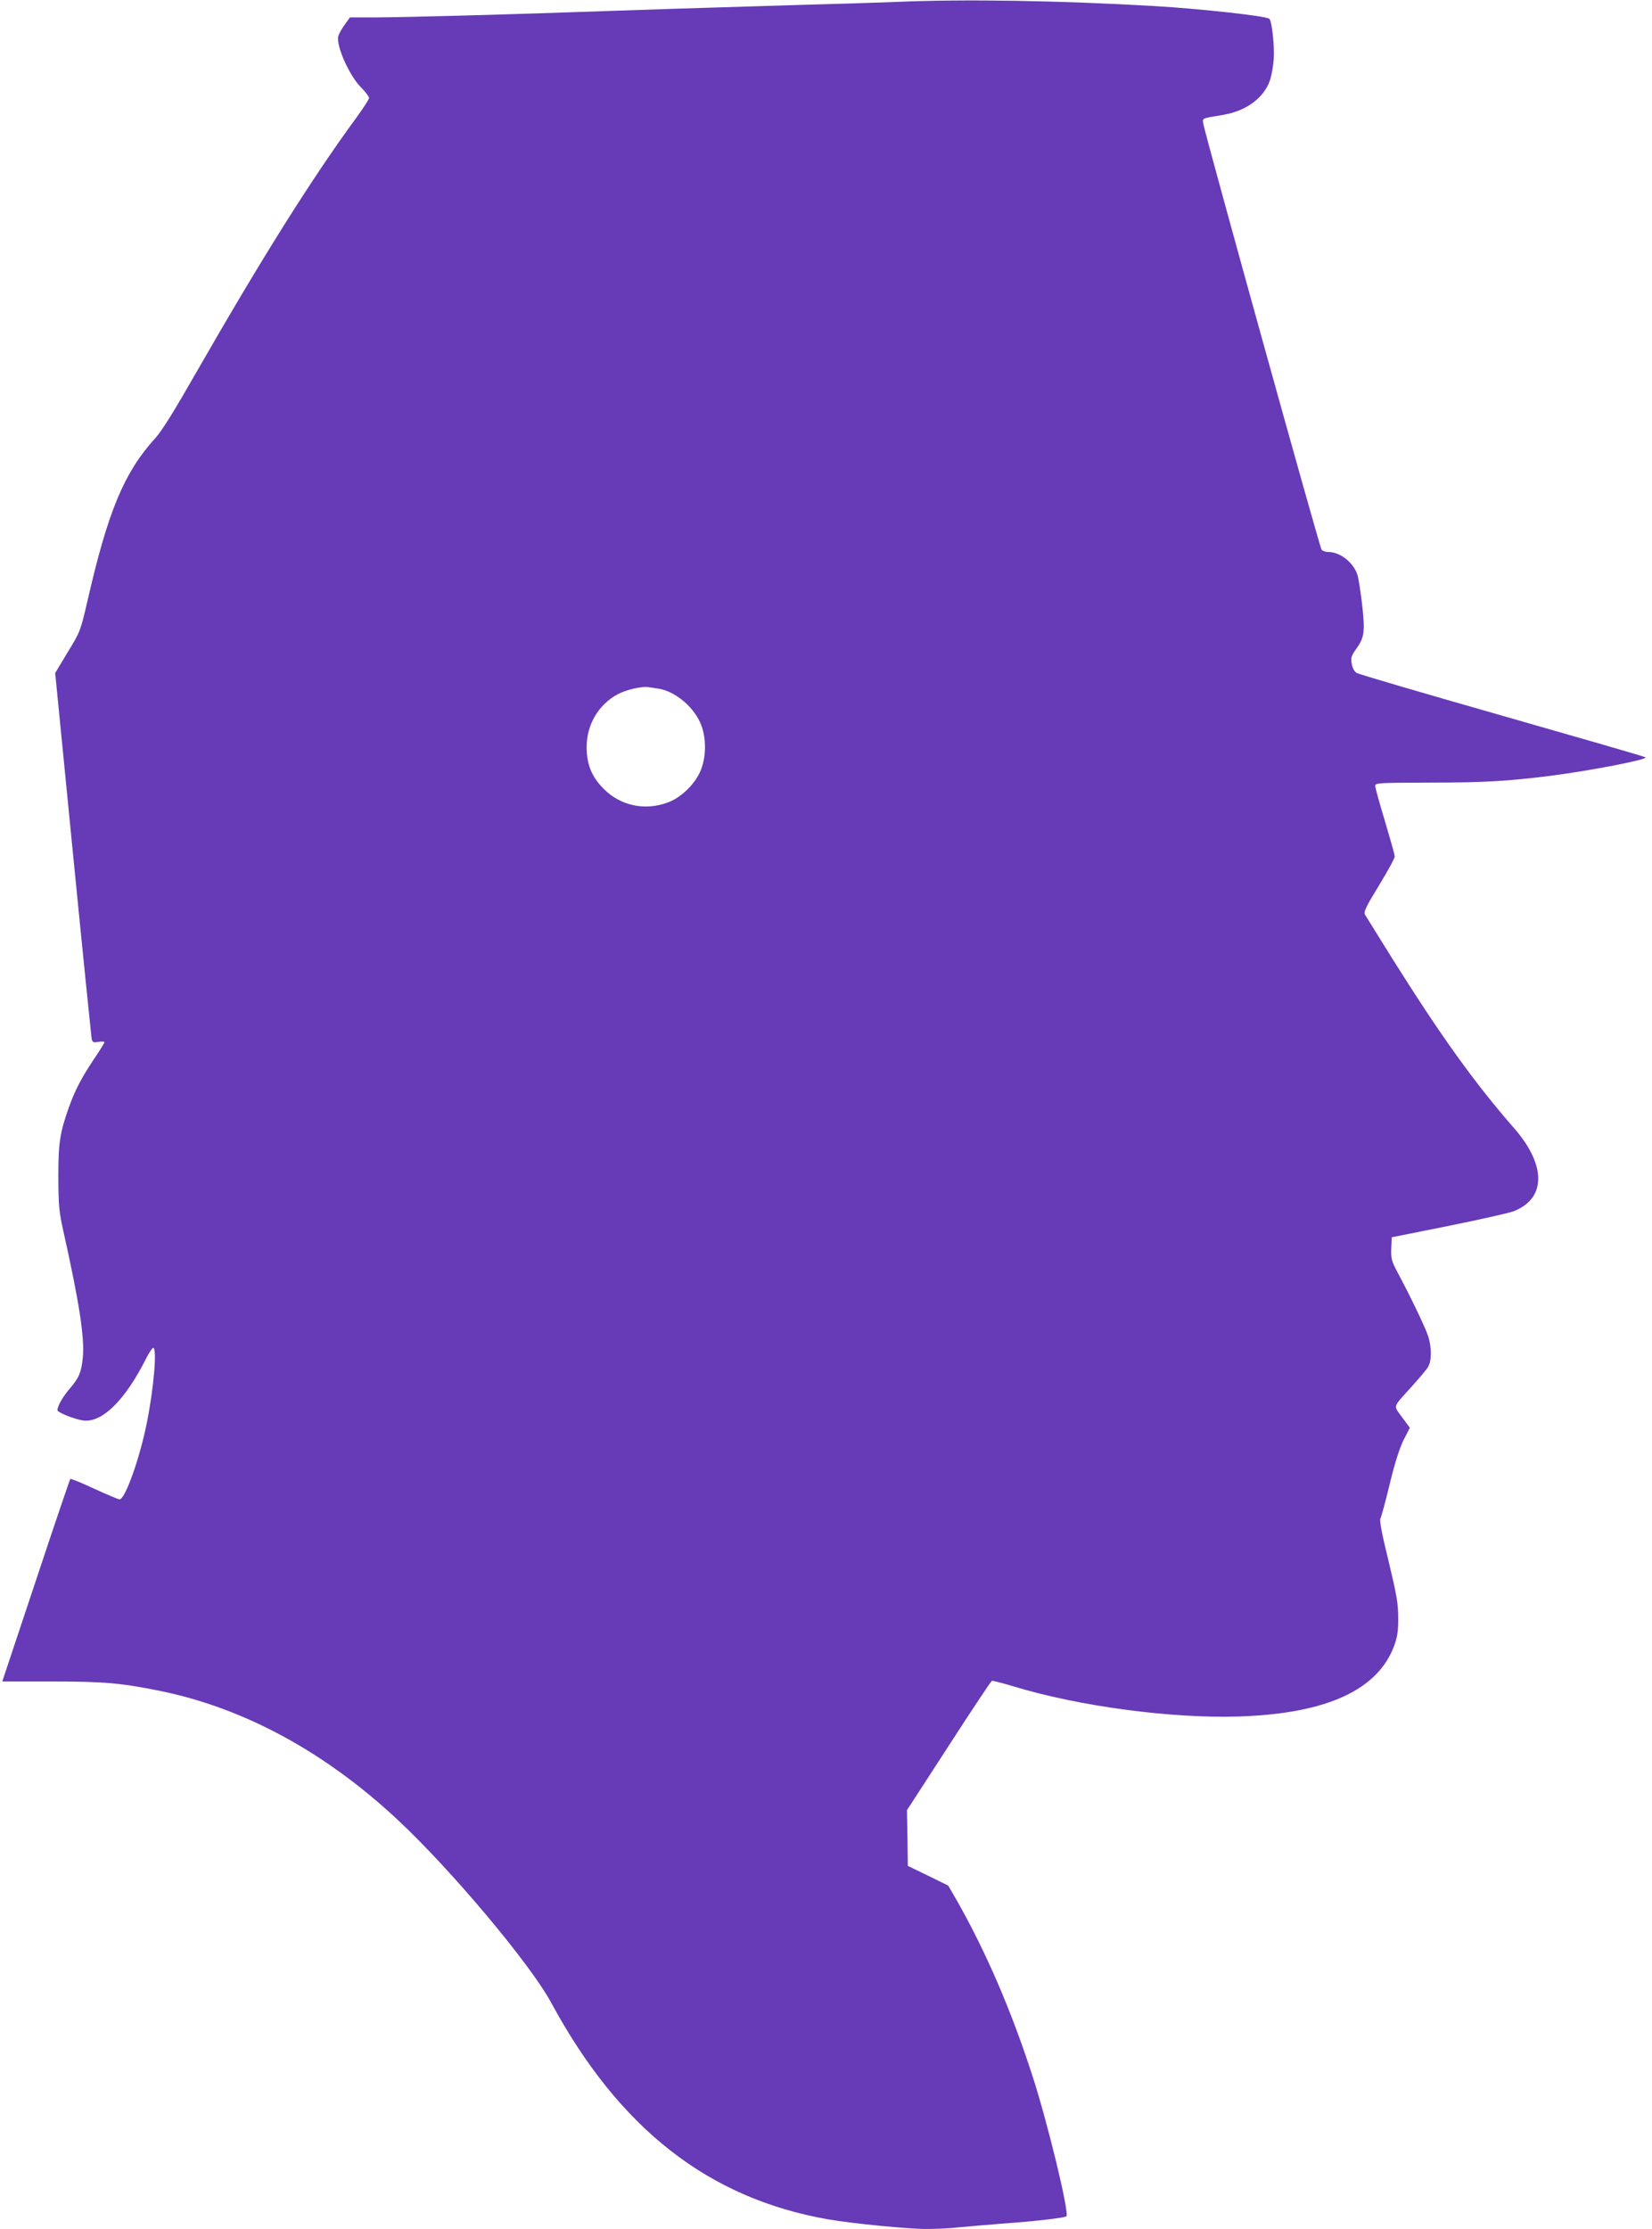
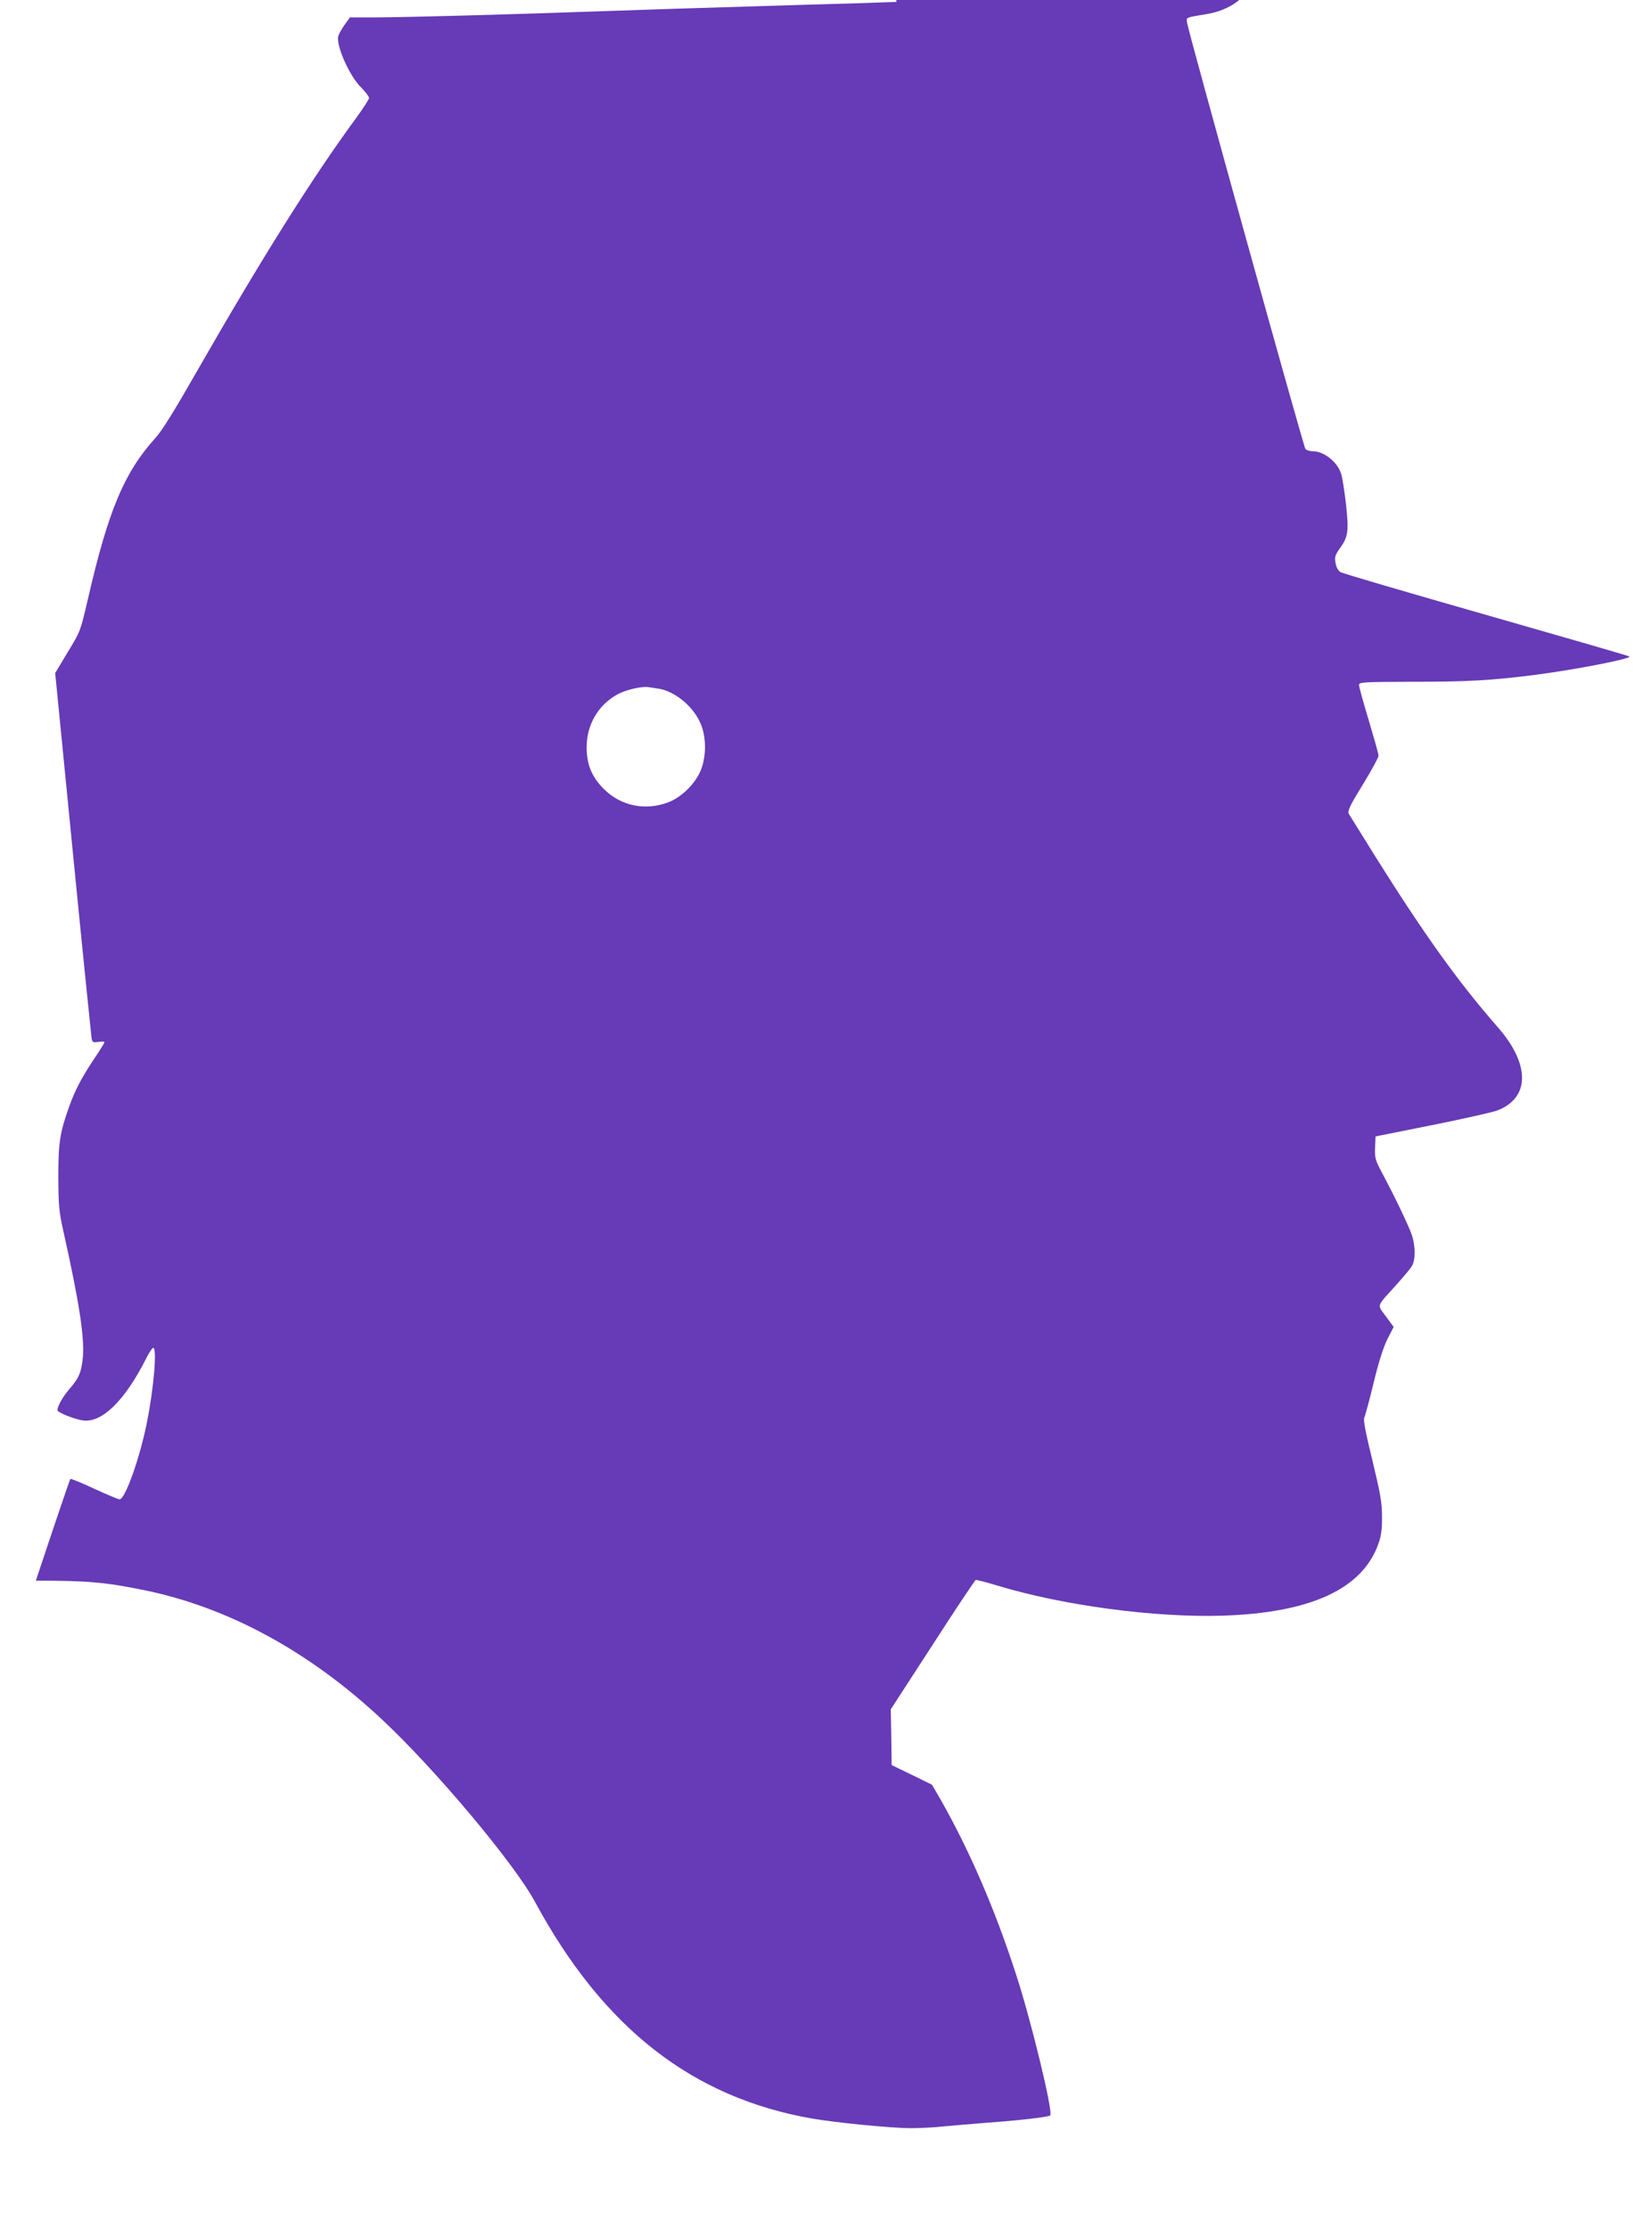
<svg xmlns="http://www.w3.org/2000/svg" version="1.0" width="949pt" height="1280pt" viewBox="0 0 949 1280" preserveAspectRatio="xMidYMid meet">
  <g transform="translate(0,1280) scale(0.1,-0.1)" fill="#673ab7" stroke="none">
-     <path d="M5150 12789 c-96 -4 -357 -12 -580 -18 -223 -7 -531 -16 -685 -21 -755 -26 -925 -31 -1245 -40 -190 -5 -409 -10 -487 -10 l-143 0 -30 -42 c-17 -23 -33 -53 -37 -66 -13 -54 64 -228 132 -295 25 -25 45 -52 45 -60 0 -7 -33 -58 -73 -113 -254 -346 -543 -806 -918 -1460 -126 -221 -198 -337 -236 -379 -179 -197 -271 -416 -388 -925 -43 -185 -43 -186 -116 -305 l-72 -120 102 -1035 c56 -569 105 -1047 107 -1062 5 -24 8 -26 40 -21 19 3 34 2 34 -2 0 -4 -27 -48 -61 -98 -71 -107 -107 -175 -143 -275 -52 -147 -61 -203 -61 -402 1 -165 4 -198 29 -310 91 -407 122 -609 112 -723 -8 -86 -22 -120 -76 -182 -39 -45 -70 -100 -70 -123 0 -13 97 -52 147 -59 109 -15 241 115 362 355 17 34 36 62 41 62 23 0 4 -229 -36 -428 -40 -203 -125 -442 -157 -442 -8 0 -74 28 -146 61 -73 34 -134 59 -137 56 -3 -2 -92 -265 -198 -584 l-193 -579 286 0 c299 0 398 -9 620 -54 482 -98 949 -351 1365 -740 306 -285 762 -828 882 -1050 392 -725 904 -1125 1593 -1245 140 -24 456 -55 564 -55 54 0 140 4 190 10 51 5 162 14 247 21 185 13 357 33 366 42 18 18 -109 543 -196 809 -121 374 -266 709 -432 1002 l-51 88 -116 57 -116 56 -2 160 -3 160 240 370 c131 203 243 371 248 373 5 1 61 -13 124 -32 378 -115 907 -185 1293 -173 507 16 804 153 896 412 16 45 22 83 21 155 0 81 -8 128 -55 324 -40 162 -53 234 -47 246 5 10 30 100 54 201 30 124 57 206 80 252 l35 68 -45 61 c-51 70 -56 52 56 176 41 46 83 95 92 110 23 34 23 115 2 179 -16 50 -105 235 -174 363 -36 68 -40 81 -38 140 l3 65 325 65 c179 36 347 74 374 84 188 72 190 264 5 476 -230 263 -421 530 -702 977 -80 128 -150 241 -156 251 -8 16 6 46 81 168 50 82 91 157 90 166 0 10 -26 101 -56 202 -31 102 -56 193 -56 203 0 17 17 18 318 19 308 0 446 8 697 40 223 29 551 92 538 105 -4 4 -375 111 -823 239 -448 128 -825 238 -837 246 -13 8 -24 28 -28 53 -6 34 -2 45 24 82 49 67 53 99 36 256 -9 76 -21 153 -27 171 -22 71 -99 132 -166 132 -16 0 -34 6 -40 13 -11 12 -669 2383 -679 2444 -6 36 -14 32 111 53 134 22 235 96 271 198 9 26 19 81 22 122 5 73 -10 217 -25 232 -16 16 -391 57 -657 73 -548 32 -1103 41 -1485 24z m-1365 -3944 c97 -16 207 -110 244 -211 28 -74 28 -175 -1 -251 -29 -79 -112 -162 -191 -191 -131 -49 -271 -20 -368 77 -70 70 -99 141 -99 241 0 128 67 243 178 303 48 26 138 47 177 41 11 -1 38 -6 60 -9z" />
+     <path d="M5150 12789 c-96 -4 -357 -12 -580 -18 -223 -7 -531 -16 -685 -21 -755 -26 -925 -31 -1245 -40 -190 -5 -409 -10 -487 -10 l-143 0 -30 -42 c-17 -23 -33 -53 -37 -66 -13 -54 64 -228 132 -295 25 -25 45 -52 45 -60 0 -7 -33 -58 -73 -113 -254 -346 -543 -806 -918 -1460 -126 -221 -198 -337 -236 -379 -179 -197 -271 -416 -388 -925 -43 -185 -43 -186 -116 -305 l-72 -120 102 -1035 c56 -569 105 -1047 107 -1062 5 -24 8 -26 40 -21 19 3 34 2 34 -2 0 -4 -27 -48 -61 -98 -71 -107 -107 -175 -143 -275 -52 -147 -61 -203 -61 -402 1 -165 4 -198 29 -310 91 -407 122 -609 112 -723 -8 -86 -22 -120 -76 -182 -39 -45 -70 -100 -70 -123 0 -13 97 -52 147 -59 109 -15 241 115 362 355 17 34 36 62 41 62 23 0 4 -229 -36 -428 -40 -203 -125 -442 -157 -442 -8 0 -74 28 -146 61 -73 34 -134 59 -137 56 -3 -2 -92 -265 -198 -584 c299 0 398 -9 620 -54 482 -98 949 -351 1365 -740 306 -285 762 -828 882 -1050 392 -725 904 -1125 1593 -1245 140 -24 456 -55 564 -55 54 0 140 4 190 10 51 5 162 14 247 21 185 13 357 33 366 42 18 18 -109 543 -196 809 -121 374 -266 709 -432 1002 l-51 88 -116 57 -116 56 -2 160 -3 160 240 370 c131 203 243 371 248 373 5 1 61 -13 124 -32 378 -115 907 -185 1293 -173 507 16 804 153 896 412 16 45 22 83 21 155 0 81 -8 128 -55 324 -40 162 -53 234 -47 246 5 10 30 100 54 201 30 124 57 206 80 252 l35 68 -45 61 c-51 70 -56 52 56 176 41 46 83 95 92 110 23 34 23 115 2 179 -16 50 -105 235 -174 363 -36 68 -40 81 -38 140 l3 65 325 65 c179 36 347 74 374 84 188 72 190 264 5 476 -230 263 -421 530 -702 977 -80 128 -150 241 -156 251 -8 16 6 46 81 168 50 82 91 157 90 166 0 10 -26 101 -56 202 -31 102 -56 193 -56 203 0 17 17 18 318 19 308 0 446 8 697 40 223 29 551 92 538 105 -4 4 -375 111 -823 239 -448 128 -825 238 -837 246 -13 8 -24 28 -28 53 -6 34 -2 45 24 82 49 67 53 99 36 256 -9 76 -21 153 -27 171 -22 71 -99 132 -166 132 -16 0 -34 6 -40 13 -11 12 -669 2383 -679 2444 -6 36 -14 32 111 53 134 22 235 96 271 198 9 26 19 81 22 122 5 73 -10 217 -25 232 -16 16 -391 57 -657 73 -548 32 -1103 41 -1485 24z m-1365 -3944 c97 -16 207 -110 244 -211 28 -74 28 -175 -1 -251 -29 -79 -112 -162 -191 -191 -131 -49 -271 -20 -368 77 -70 70 -99 141 -99 241 0 128 67 243 178 303 48 26 138 47 177 41 11 -1 38 -6 60 -9z" />
  </g>
</svg>